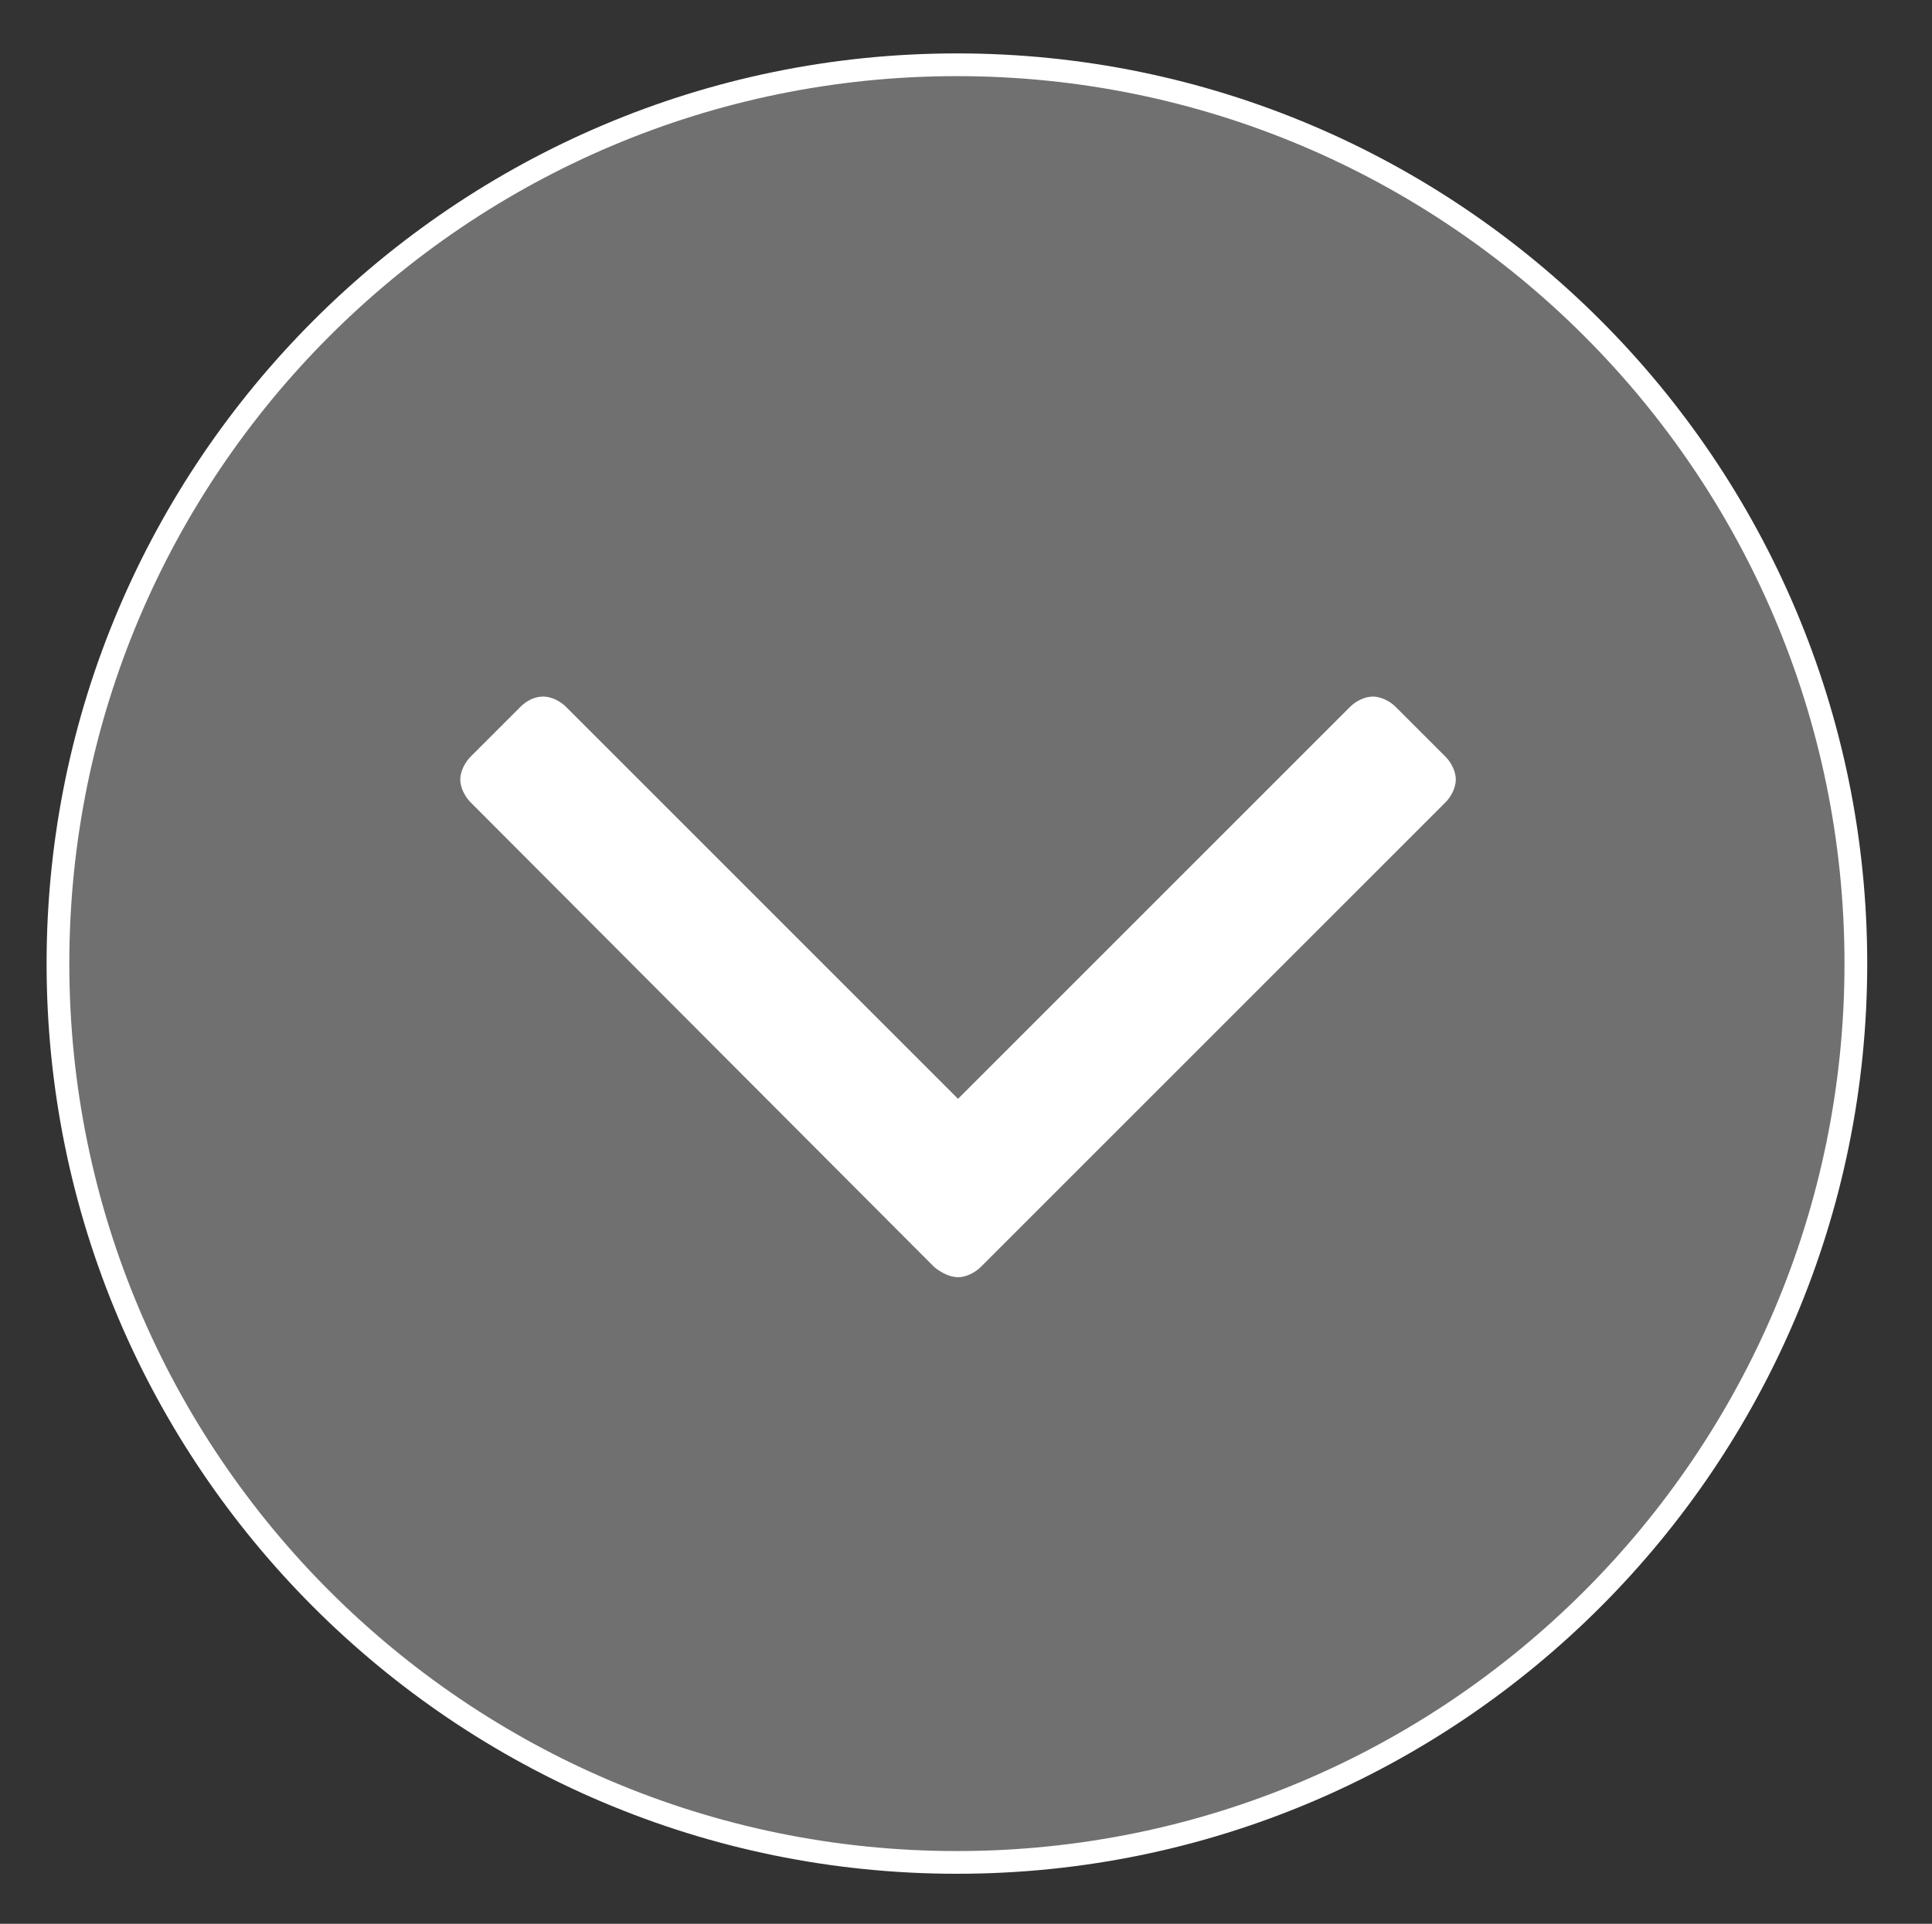
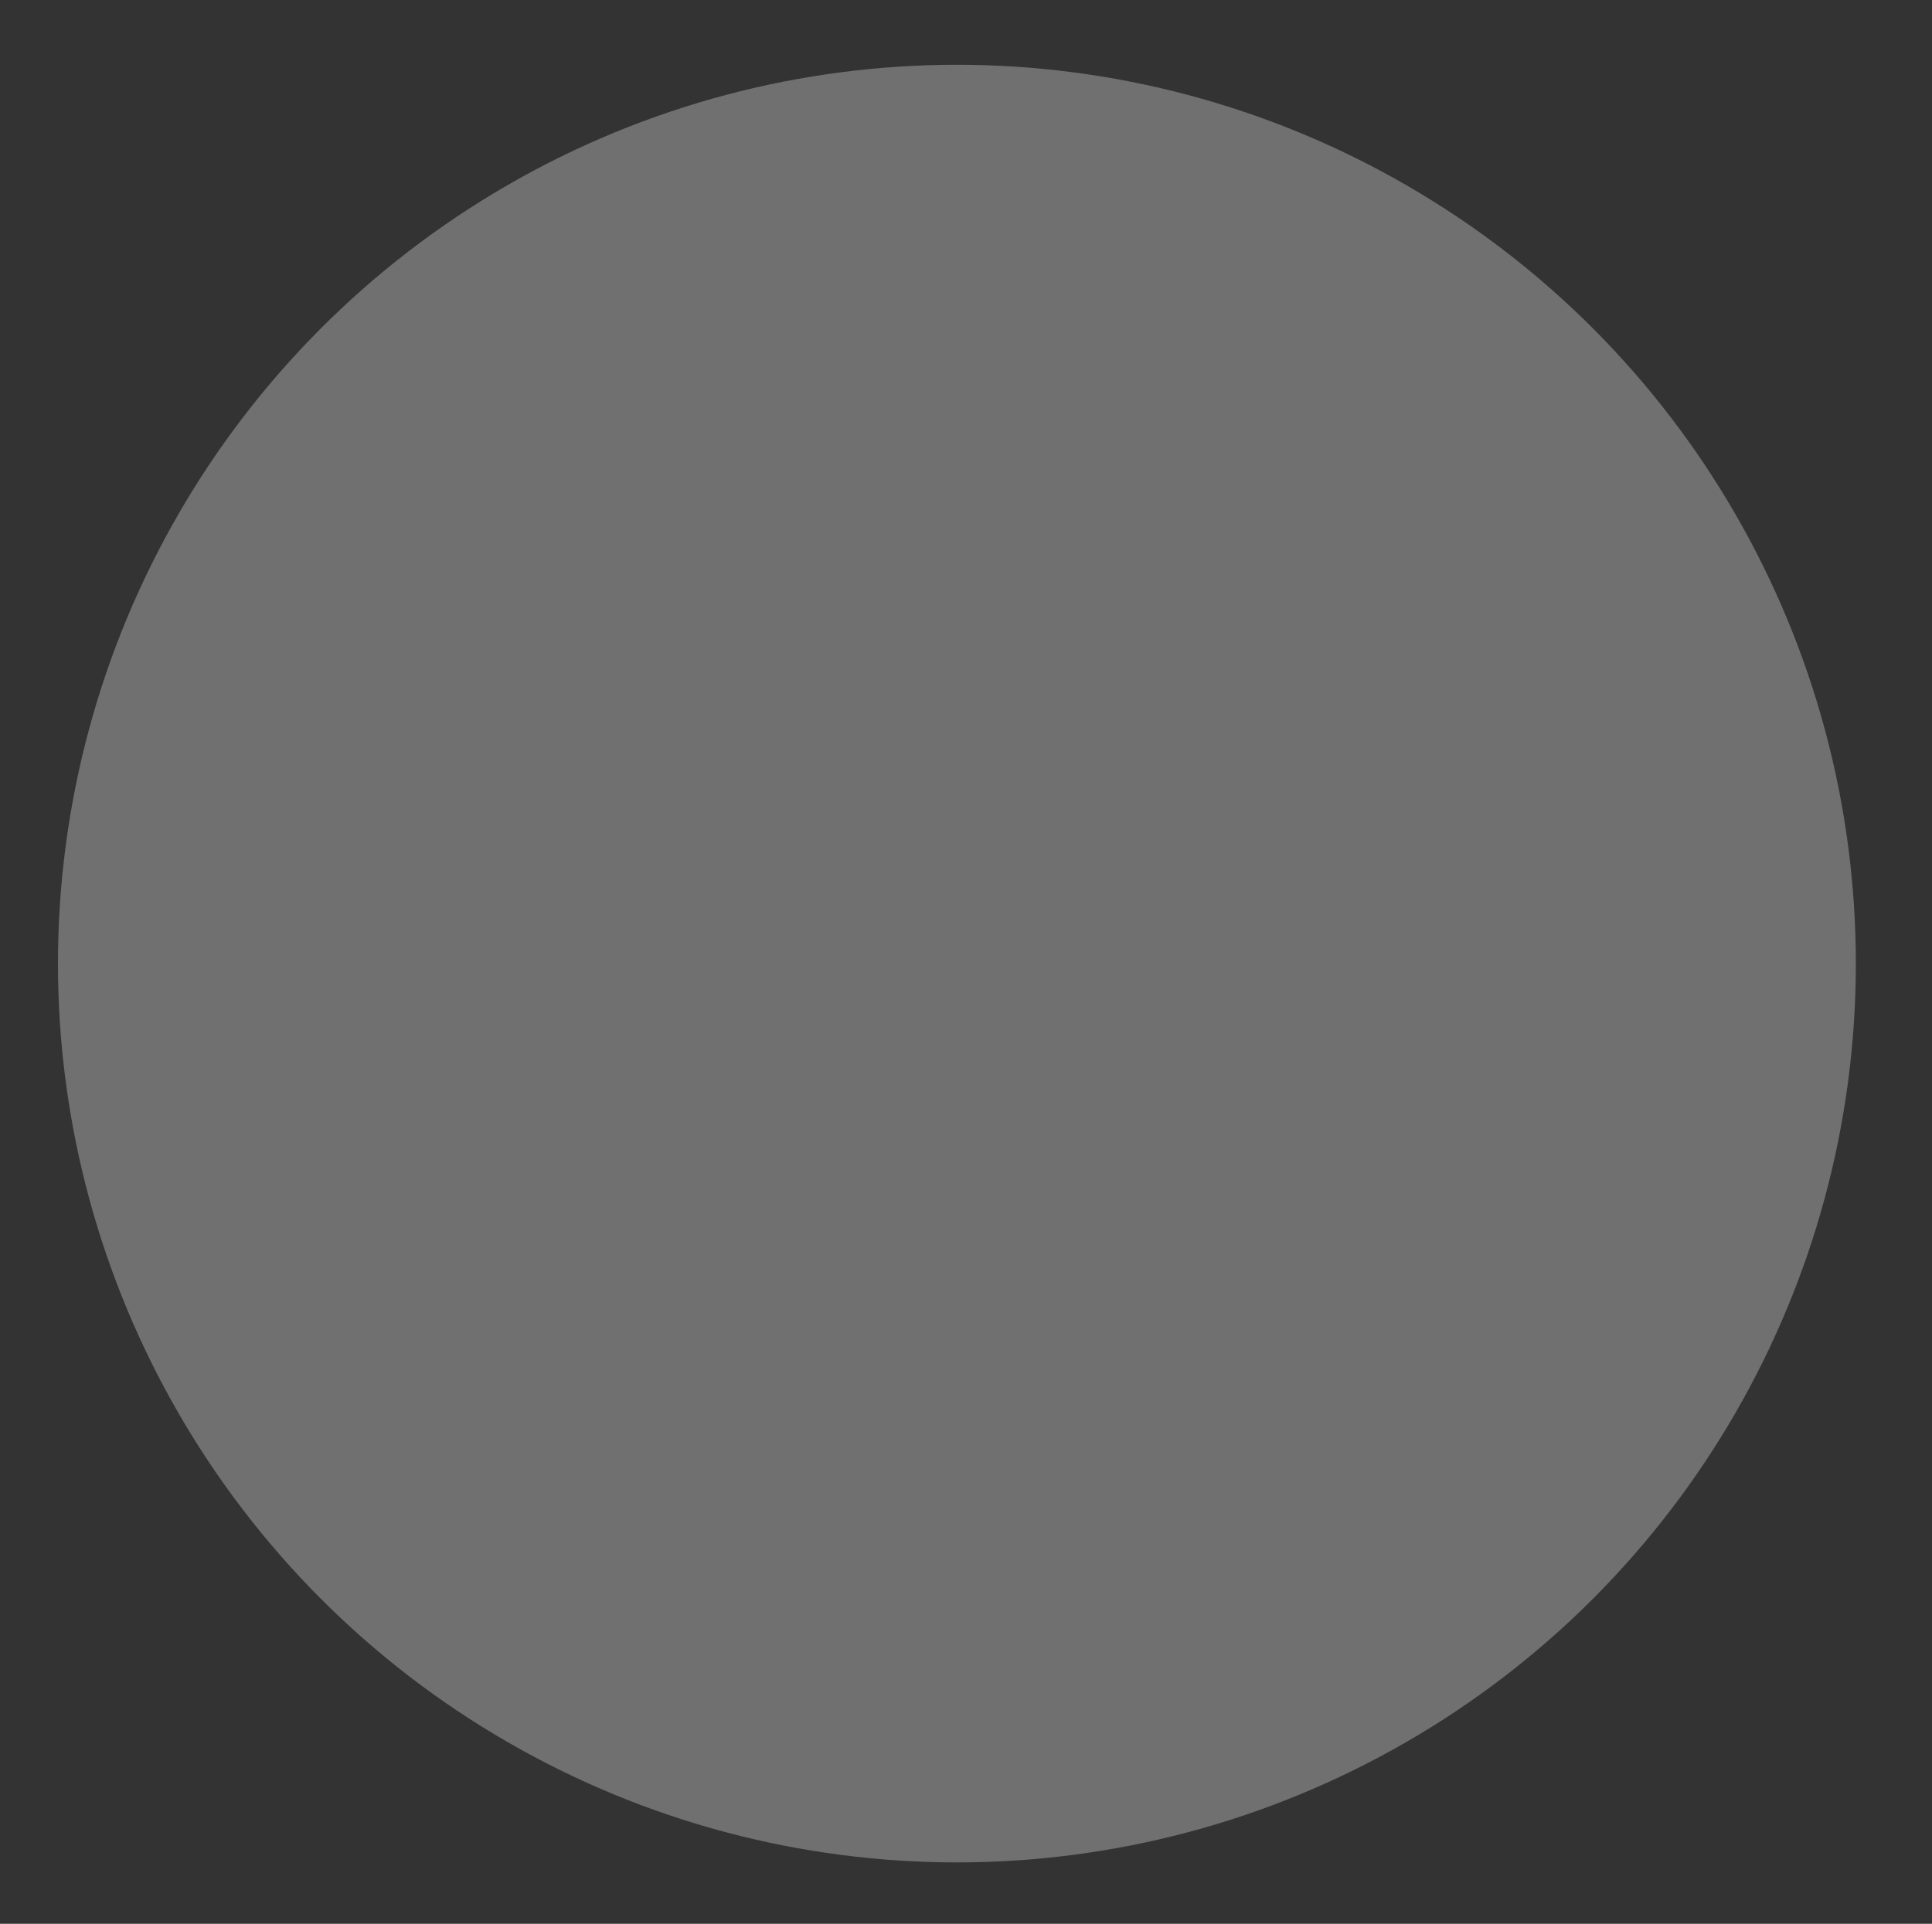
<svg xmlns="http://www.w3.org/2000/svg" version="1.1" id="Layer_1" x="0px" y="0px" viewBox="0 0 170 169.3" style="enable-background:new 0 0 170 169.3;" xml:space="preserve">
  <rect x="0" y="0" width="170" height="169.3" fill="#333333" stroke="none" />
  <style type="text/css">
	.st0{opacity:0.3;}
	.st1{fill:#FFFFFF;}
</style>
  <g class="st0">
    <circle class="st1" cx="84.2" cy="84.8" r="79.1" />
  </g>
  <g>
-     <path class="st1" d="M84.2,164.9c-44.2,0-80.1-35.9-80.1-80.1S40.1,4.7,84.2,4.7c44.2,0,80.1,35.9,80.1,80.1   S128.4,164.9,84.2,164.9z M84.2,6.7c-43.1,0-78.1,35-78.1,78.1s35,78.1,78.1,78.1s78.1-35,78.1-78.1S127.3,6.7,84.2,6.7z" />
-   </g>
+     </g>
  <g>
-     <path class="st1" d="M82.2,111.5L41.4,70.6c-0.5-0.5-0.9-1.3-0.9-2s0.4-1.5,0.9-2l4.4-4.4c0.5-0.5,1.2-0.9,2-0.9   c0.7,0,1.5,0.4,2,0.9l34.5,34.5l34.5-34.5c0.5-0.5,1.3-0.9,2-0.9s1.5,0.4,2,0.9l4.4,4.4c0.5,0.5,0.9,1.3,0.9,2s-0.4,1.5-0.9,2   l-40.9,40.9c-0.5,0.5-1.3,0.9-2,0.9S82.8,112,82.2,111.5z" />
-   </g>
+     </g>
</svg>